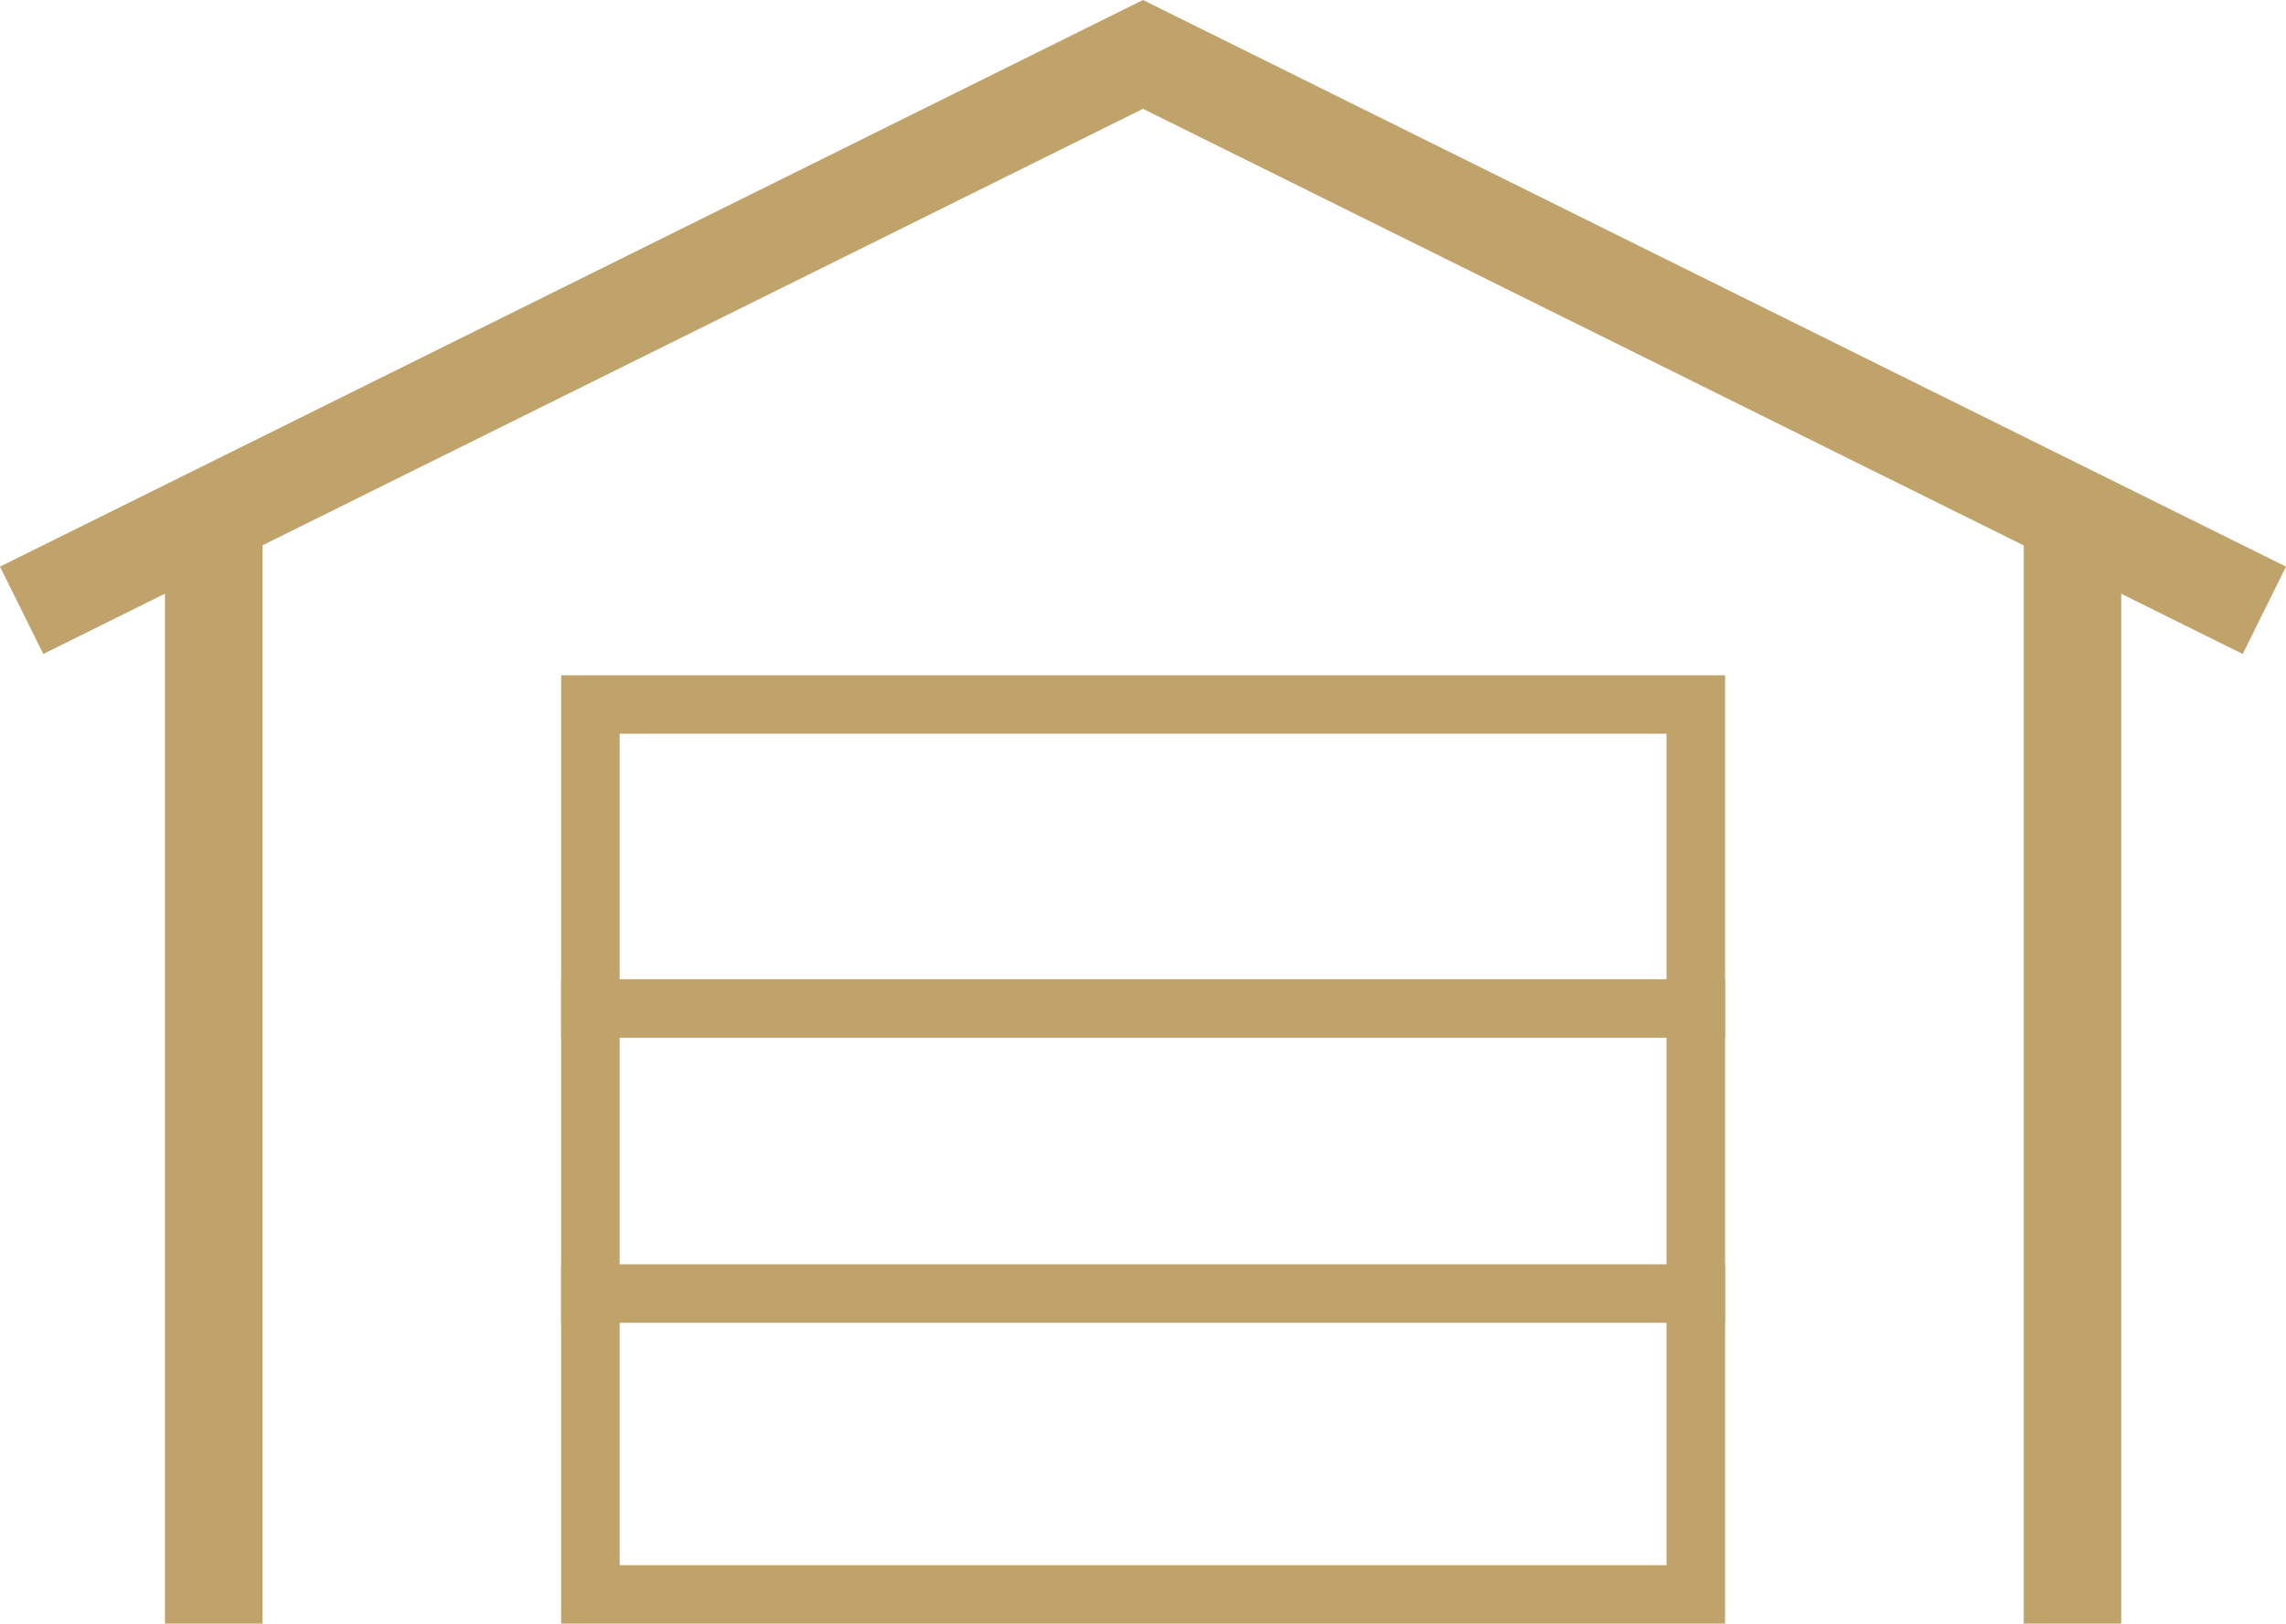
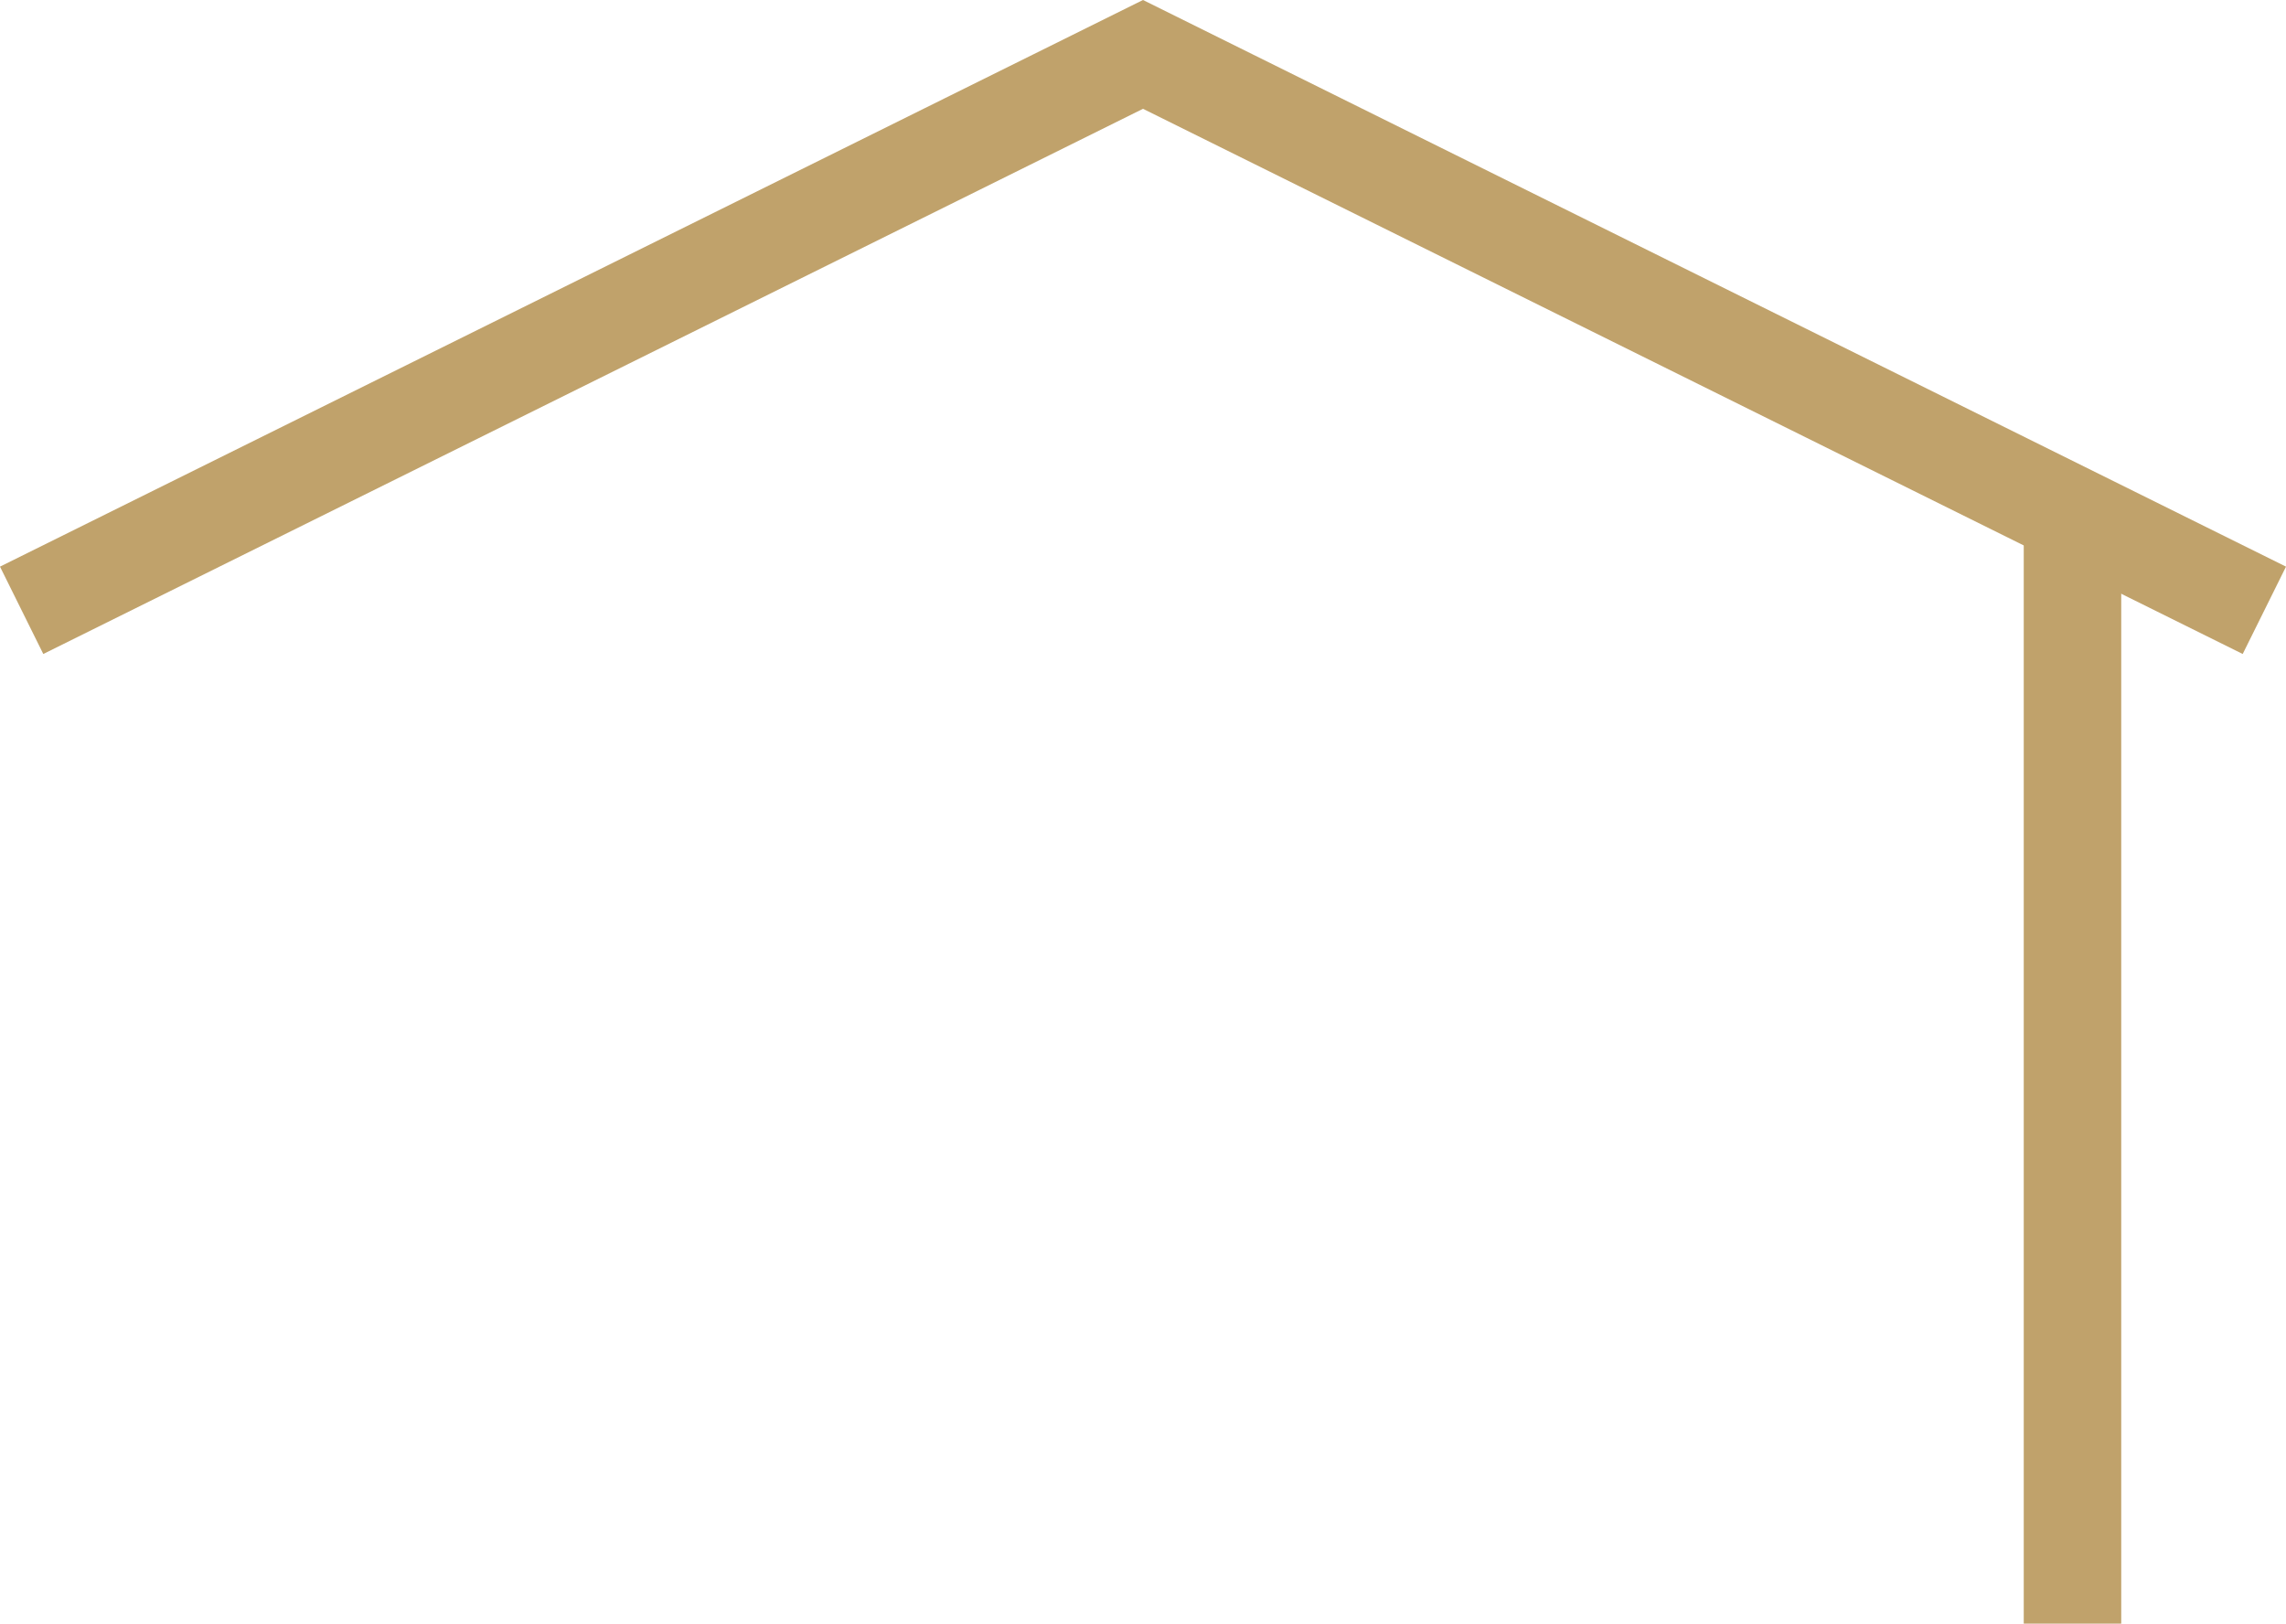
<svg xmlns="http://www.w3.org/2000/svg" id="Layer_4" data-name="Layer 4" viewBox="0 0 117.24 83.27">
  <defs>
    <style>.cls-1 { stroke-width: 3px; }.cls-1, .cls-2 { fill: none; stroke: rgb(192, 162, 107); stroke-miterlimit: 10; }.cls-2 { stroke-width: 5px; }.cls-3 { fill: rgb(192, 162, 107); }</style>
  </defs>
-   <path class="cls-3" d="M85.47 37.63v42.64H31.78V37.63h53.69m3-3H28.78v48.64h59.69V34.63z" />
-   <line class="cls-2" x1="10.96" y1="83.27" x2="10.96" y2="27.3" />
  <line class="cls-2" x1="106.29" y1="83.27" x2="106.29" y2="27.3" />
  <polyline class="cls-2" points="1.11 31.3 58.62 2.79 116.13 31.3" />
-   <line class="cls-1" x1="28.78" y1="51.72" x2="88.47" y2="51.72" />
-   <line class="cls-1" x1="28.78" y1="66.34" x2="88.47" y2="66.34" />
</svg>